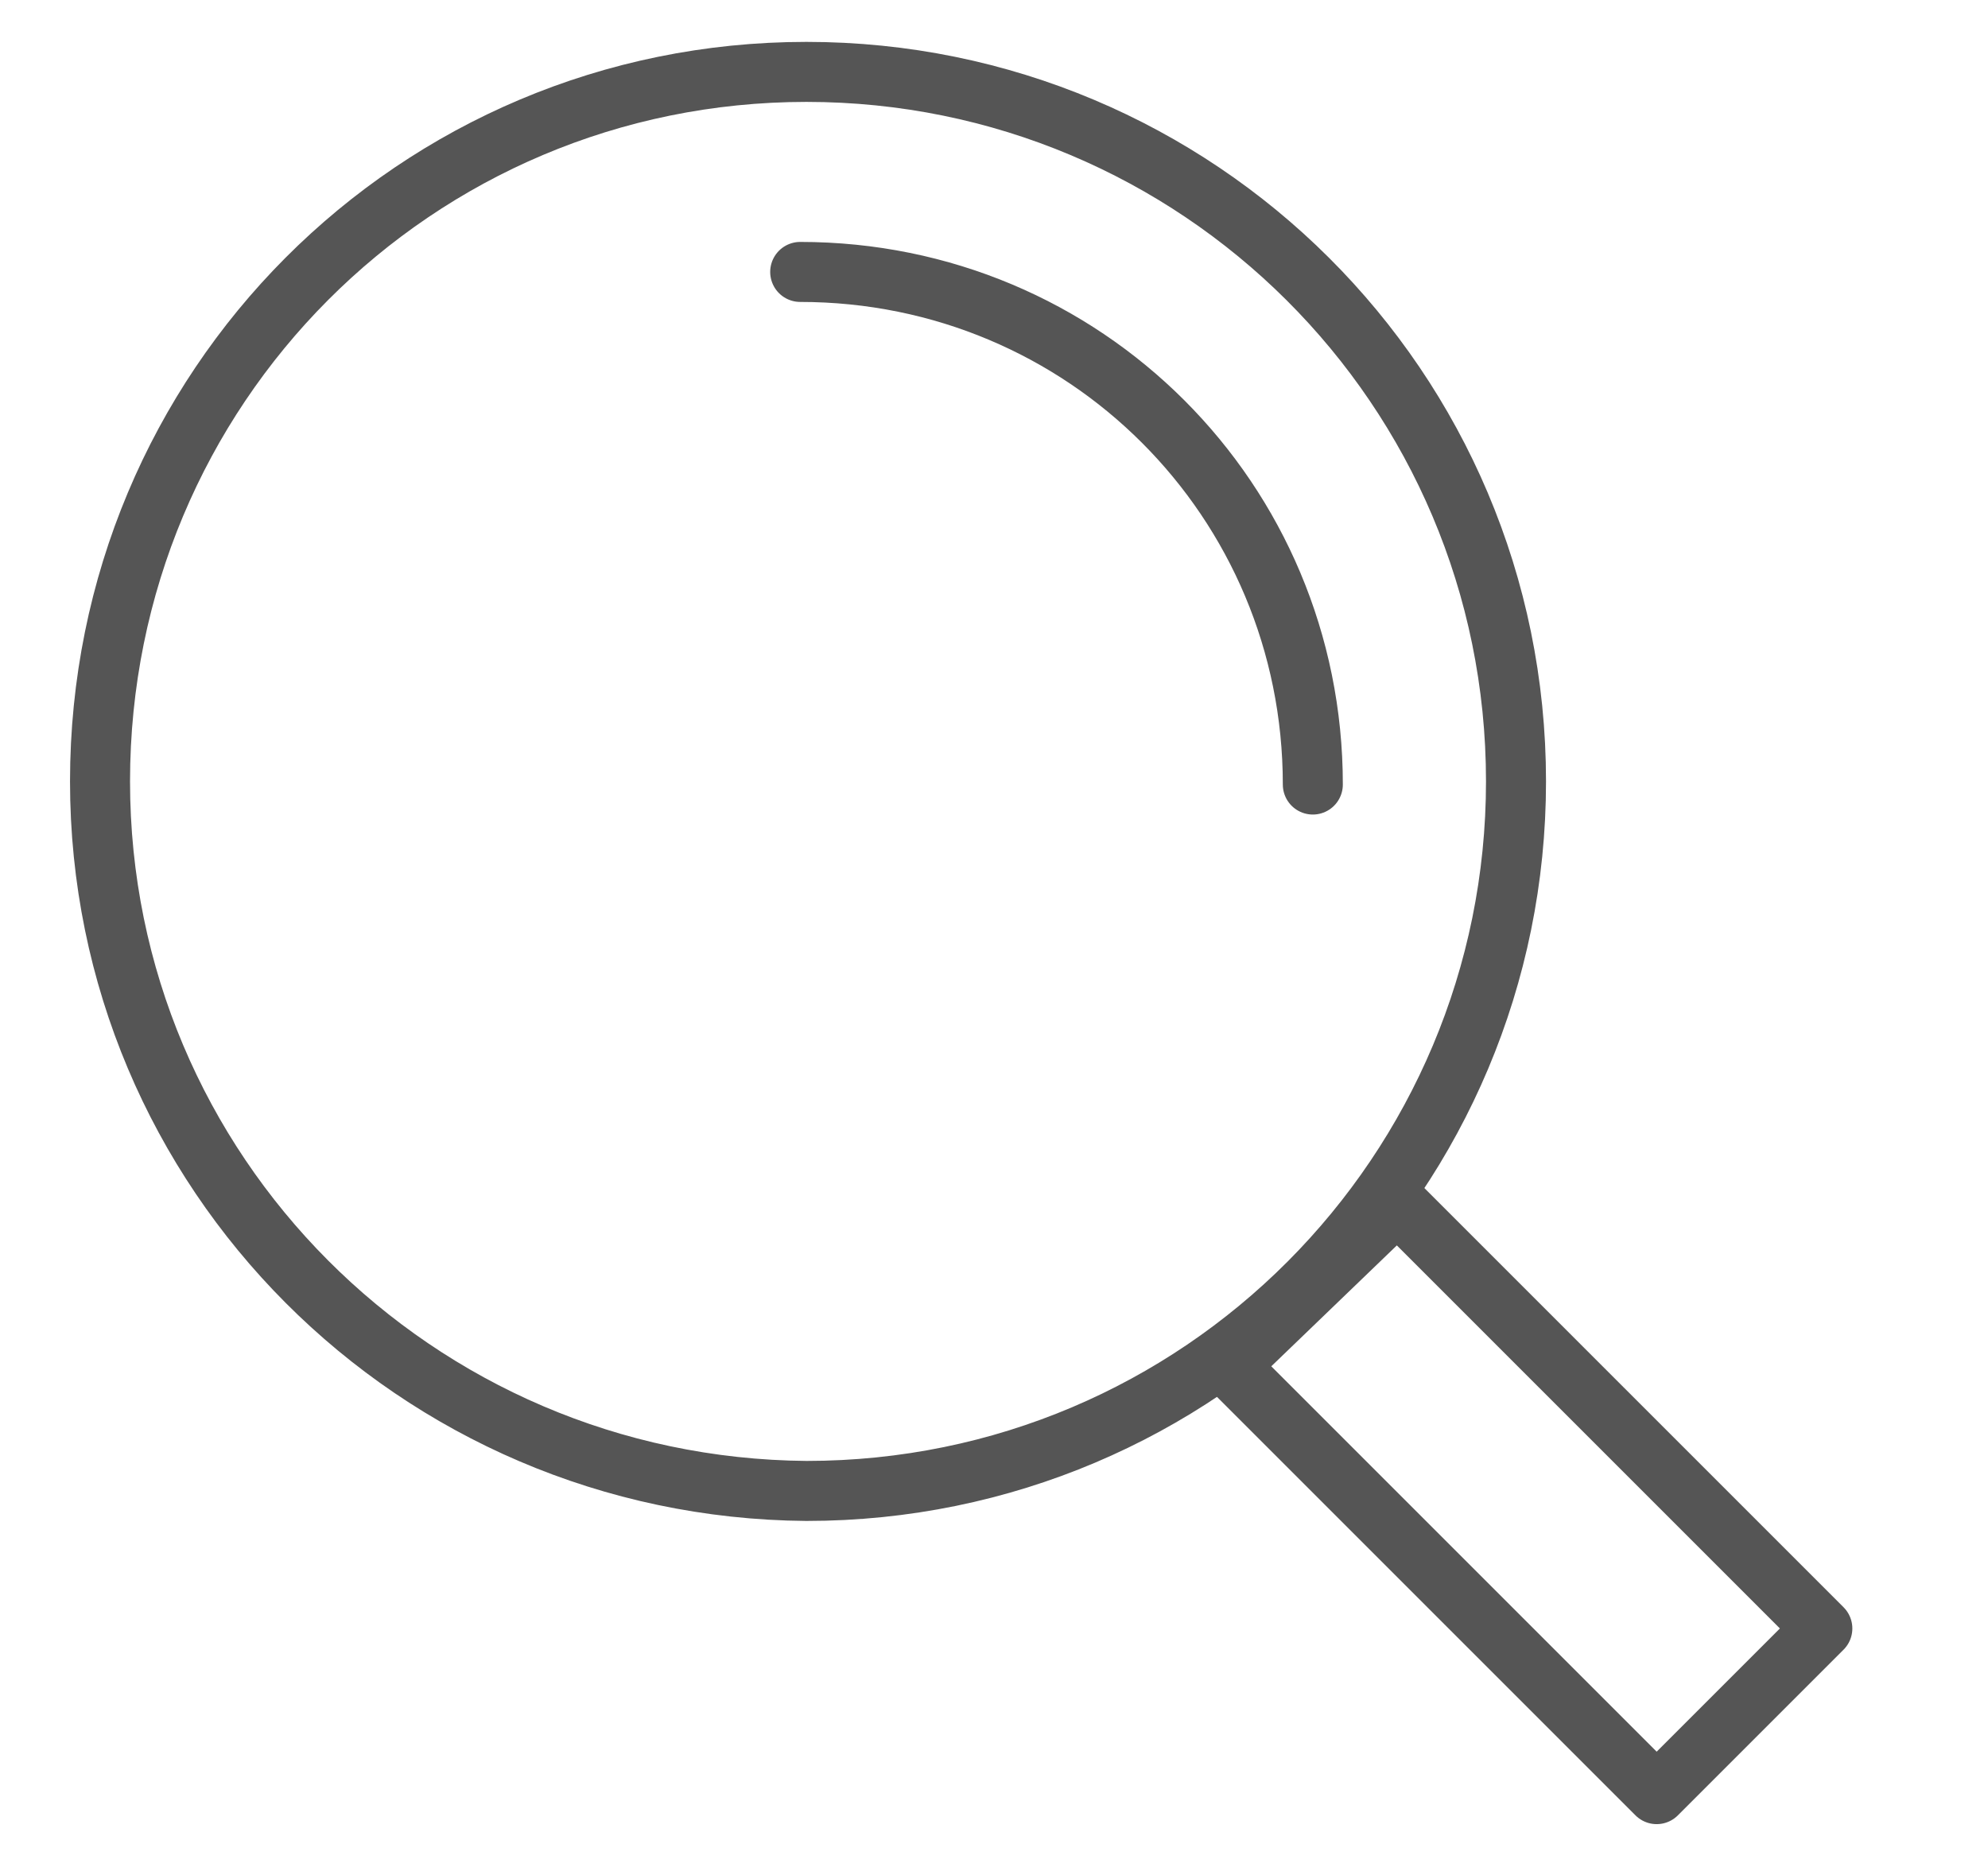
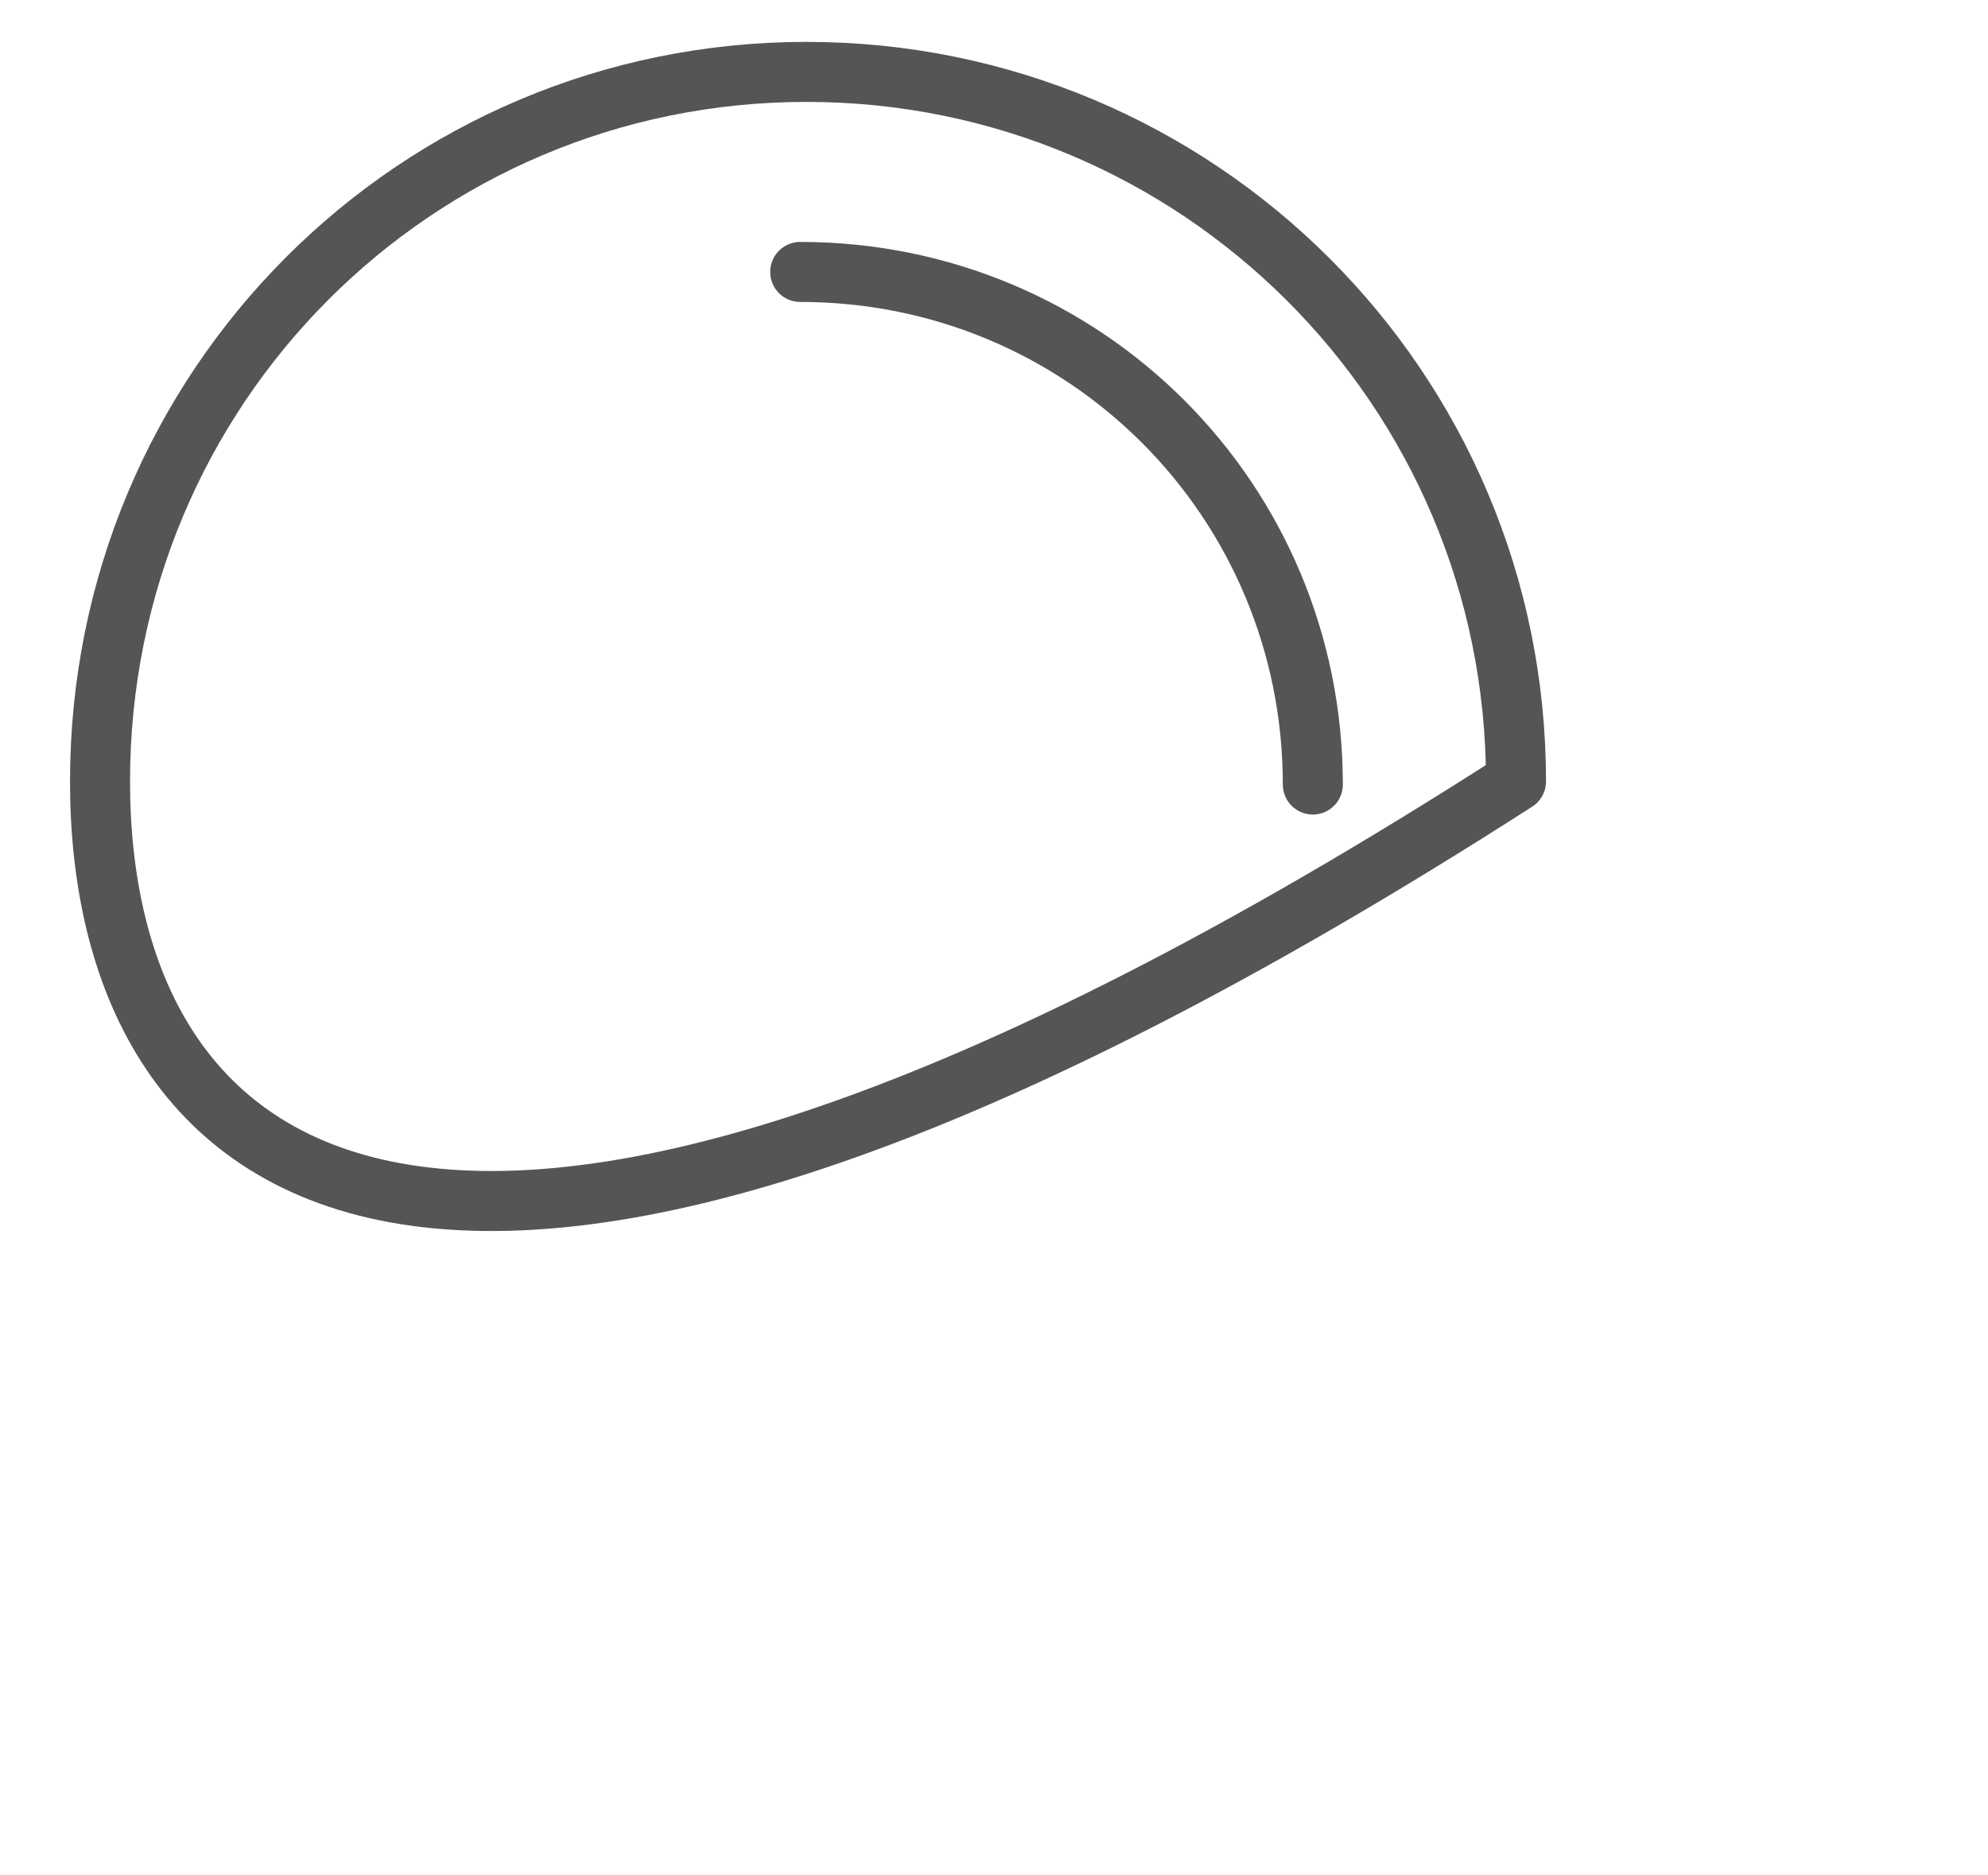
<svg xmlns="http://www.w3.org/2000/svg" version="1.1" id="Ebene_1" x="0" y="0" viewBox="0 0 63 60" xml:space="preserve" width="53" height="50">
  <style>.st0{fill:none;stroke:#555;stroke-width:1.92;stroke-linecap:round;stroke-linejoin:round;stroke-miterlimit:22.926}</style>
-   <path class="st0" d="M58 52.1l-5.3 5.3L39 43.7l5.4-5.2z" />
-   <path class="st0" d="M25.5 2.3C38 2.3 48.2 12.4 48.2 25c0 12.5-10.1 22.7-22.7 22.7C13 47.6 2.9 37.5 2.9 25 2.9 12.4 13 2.3 25.5 2.3zM25.3 8.7c9.1 0 16.4 7.3 16.4 16.4" />
+   <path class="st0" d="M25.5 2.3C38 2.3 48.2 12.4 48.2 25C13 47.6 2.9 37.5 2.9 25 2.9 12.4 13 2.3 25.5 2.3zM25.3 8.7c9.1 0 16.4 7.3 16.4 16.4" />
</svg>